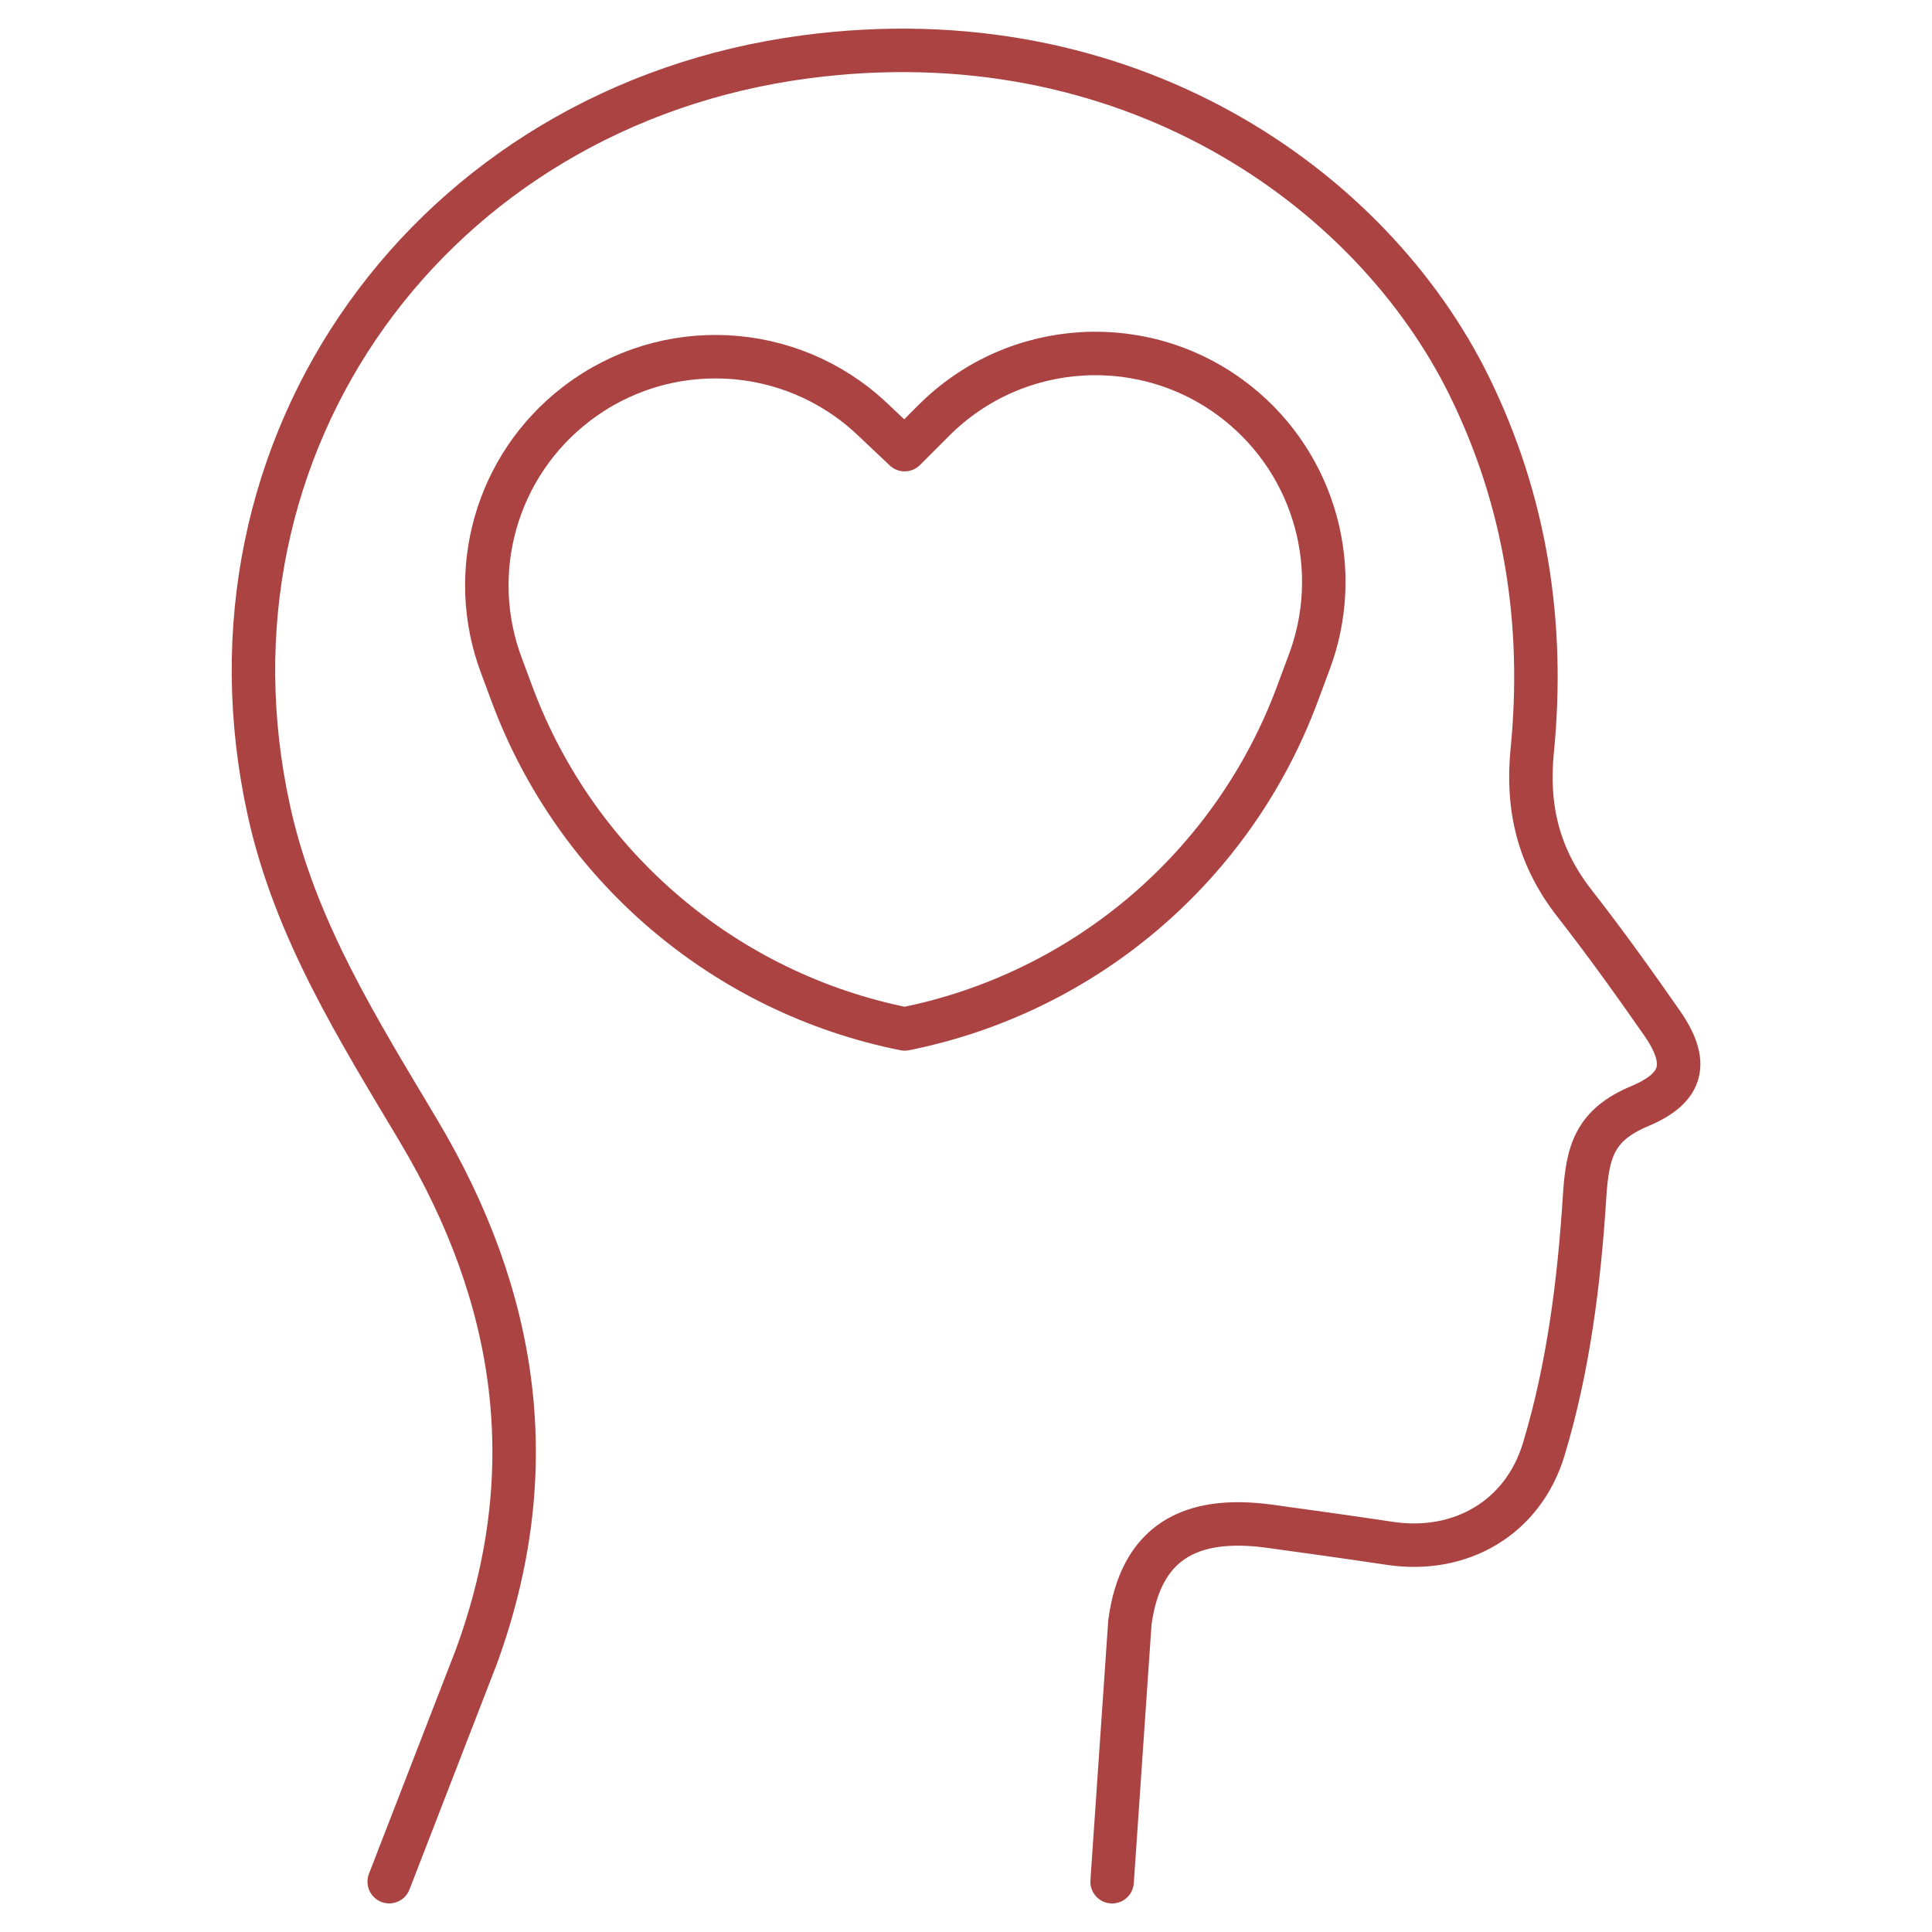
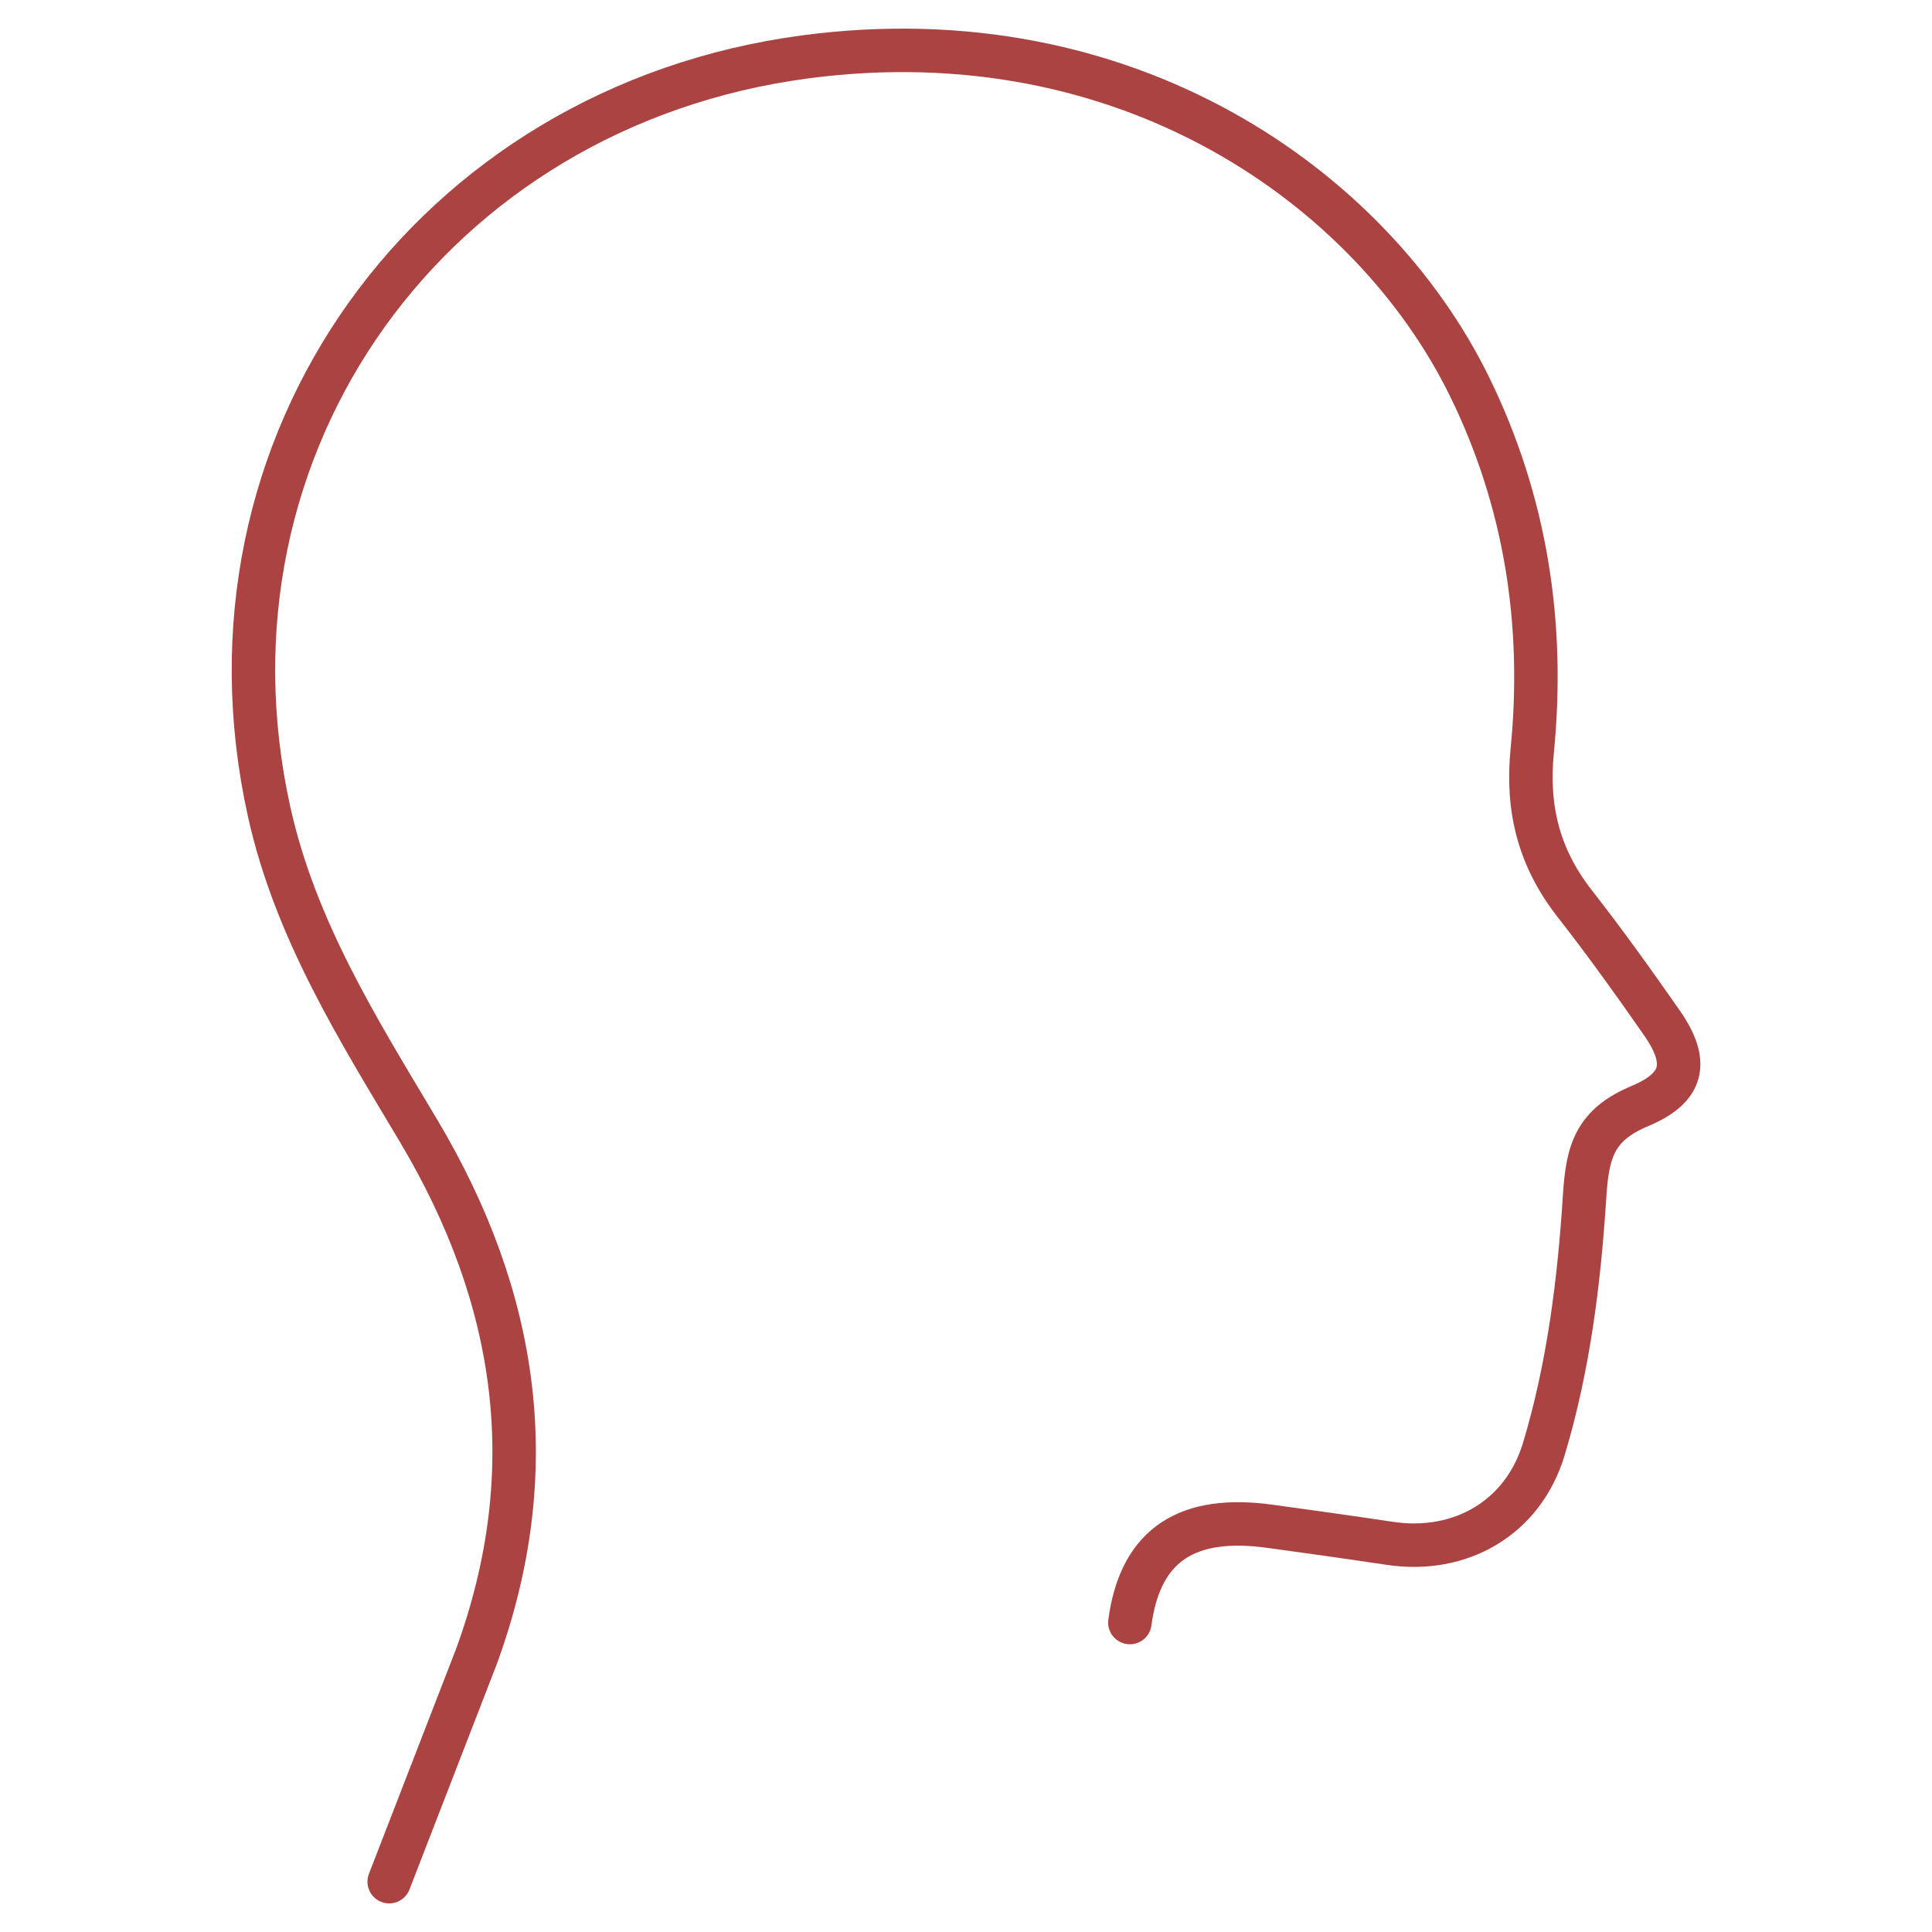
<svg xmlns="http://www.w3.org/2000/svg" id="Layer_1" viewBox="0 0 400 400">
  <defs>
    <style>.cls-1{fill:none;stroke:#ac4343;stroke-linecap:round;stroke-linejoin:round;stroke-width:9px;}</style>
  </defs>
-   <path class="cls-1" d="m80.58,389.58l18.05-46.59c13.98-38.23,8.74-74.15-12.01-108.94-12.44-20.86-25.52-41.62-30.91-66.05C38.88,91.85,89.42,22.04,166.69,11.78c66.67-8.85,117.31,27.06,137.5,68.14,11.75,23.91,15.63,49.29,13.04,75.52-1.19,12.07,1.42,22.21,8.78,31.62,6.28,8.04,12.24,16.35,18.07,24.72,5.66,8.13,4.56,13.39-4.57,17.22-9.28,3.9-10.84,9.28-11.43,18.63-1.12,17.65-3.34,35.45-8.46,52.42-4.3,14.24-17.27,21.68-31.89,19.48-8.29-1.24-16.59-2.41-24.9-3.54-16.6-2.27-26.7,3.44-28.9,19.94l-3.68,53.66" />
-   <path class="cls-1" d="m187.29,93.08l-6.71-6.34c-16.87-15.92-42.8-17.25-61.21-3.14l-.05.04c-16.6,12.72-22.87,34.83-15.43,54.37l2.12,5.7c13.25,35.63,44.01,61.86,81.29,69.32h0c37.28-7.46,68.03-33.68,81.29-69.31l2.39-6.42c7.31-19.2,1.39-40.92-14.65-53.76h0c-18.81-15.05-45.94-13.55-62.98,3.49l-6.06,6.06Z" />
+   <path class="cls-1" d="m80.58,389.58l18.05-46.59c13.98-38.23,8.74-74.15-12.01-108.94-12.44-20.86-25.52-41.62-30.91-66.05C38.88,91.85,89.42,22.04,166.69,11.78c66.67-8.85,117.31,27.06,137.5,68.14,11.75,23.91,15.63,49.29,13.04,75.52-1.19,12.07,1.42,22.21,8.78,31.62,6.28,8.04,12.24,16.35,18.07,24.72,5.66,8.13,4.56,13.39-4.57,17.22-9.28,3.9-10.84,9.28-11.43,18.63-1.12,17.65-3.34,35.45-8.46,52.42-4.3,14.24-17.27,21.68-31.89,19.48-8.29-1.24-16.59-2.41-24.9-3.54-16.6-2.27-26.7,3.44-28.9,19.94" />
</svg>